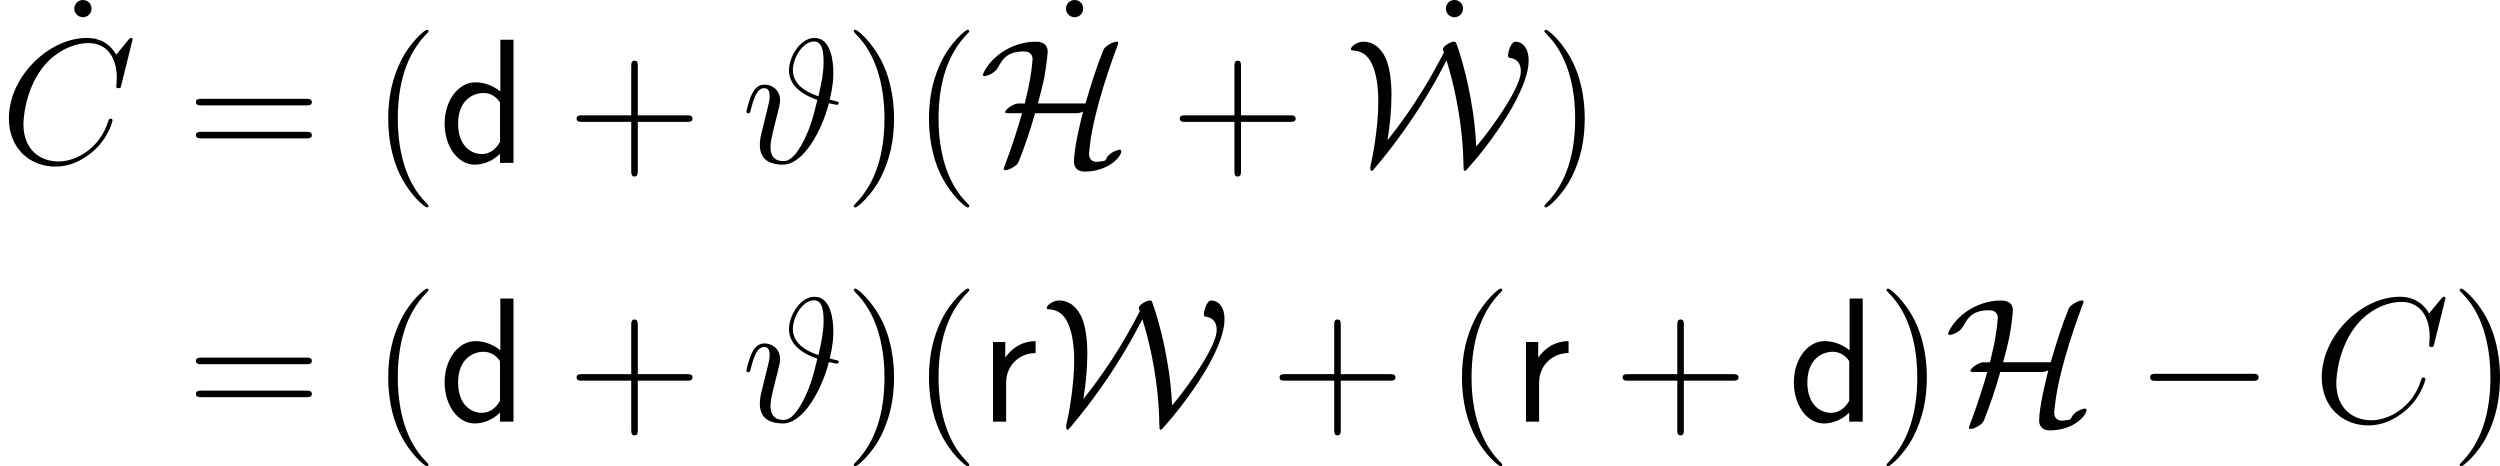
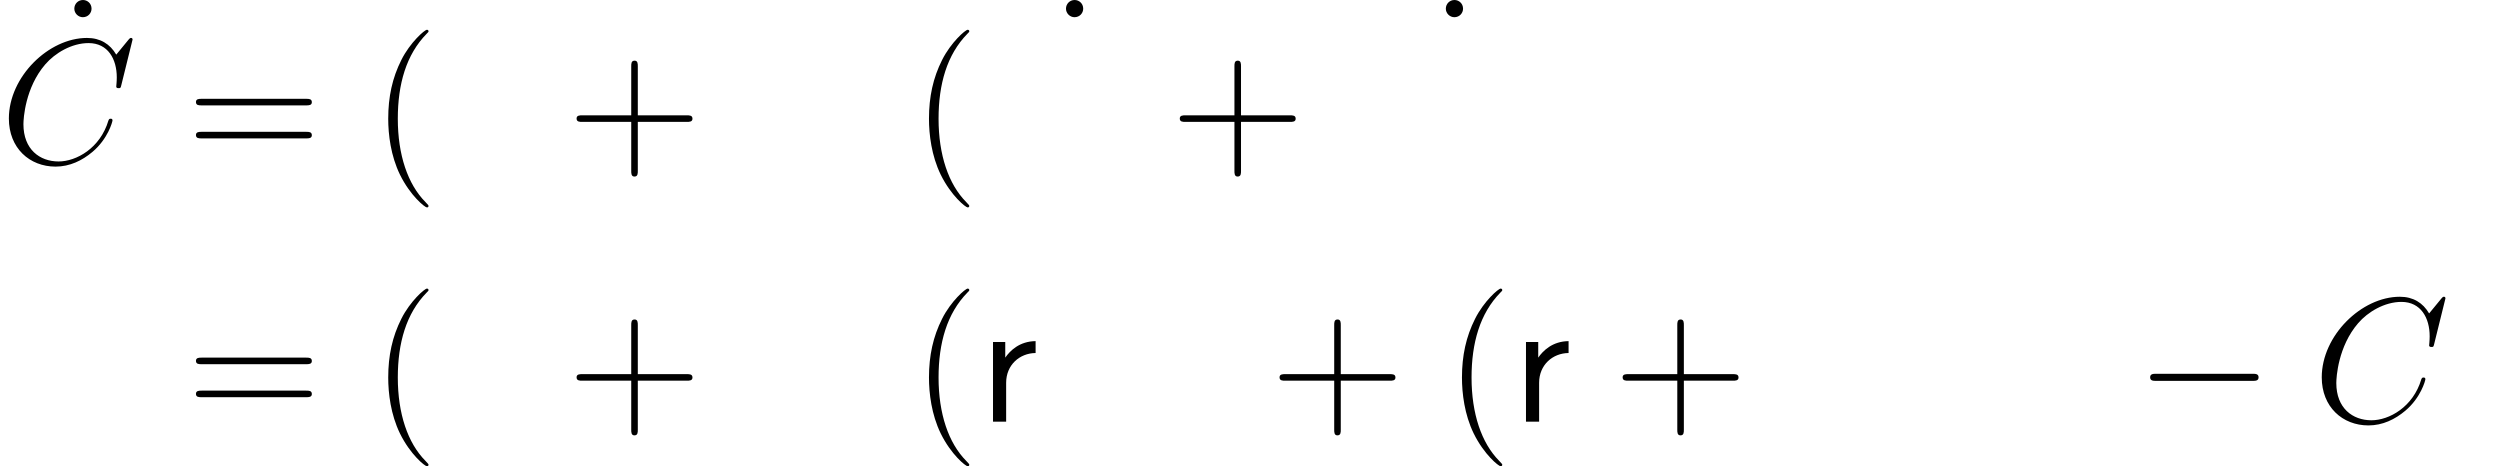
<svg xmlns="http://www.w3.org/2000/svg" xmlns:xlink="http://www.w3.org/1999/xlink" version="1.1" width="202.088pt" height="37.689pt" viewBox="176.494 533.117 202.088 37.689">
  <defs>
-     <path id="g3-100" d="M6.068-9.956H5.007V-5.767C4.347-6.312 3.601-6.513 2.984-6.513C1.621-6.513 .502-5.05 .502-3.185C.502-1.334 1.564 .143 2.927 .143C3.457 .143 4.261-.029 4.978-.732V0H6.068V-9.956ZM4.978-1.693C4.634-1.076 4.132-.717 3.5-.717C2.625-.717 1.592-1.392 1.592-3.171C1.592-5.079 2.812-5.652 3.644-5.652C4.203-5.652 4.663-5.365 4.978-4.892V-1.693Z" />
    <path id="g3-114" d="M2.181-3.142C2.181-4.591 3.271-5.538 4.562-5.552V-6.513C3.257-6.499 2.496-5.738 2.109-5.179V-6.441H1.119V0H2.181V-3.142Z" />
-     <path id="g6-35" d="M7.13-5.107C7.388-6.212 7.417-6.814 7.417-7.302C7.417-8.292 7.202-10.1 5.896-10.1C4.72-10.1 3.83-8.55 3.83-7.489C3.83-6.068 5.251-5.38 6.126-5.093C5.753-3.486 5.452-2.654 5.05-1.836C4.447-.674 3.96-.143 3.386-.143C2.353-.143 2.338-1.004 2.338-1.291C2.338-1.621 2.41-1.965 2.525-2.468C2.611-2.826 2.697-3.142 2.798-3.572C2.927-4.06 2.855-3.759 2.97-4.261C3.041-4.519 3.113-4.806 3.113-5.036C3.113-5.911 2.453-6.327 1.865-6.327C1.449-6.327 1.119-6.126 .846-5.581C.588-5.064 .387-4.189 .387-4.132S.445-4.003 .545-4.003C.66-4.003 .674-4.017 .76-4.347C.976-5.193 1.248-6.04 1.822-6.04C2.152-6.04 2.267-5.81 2.267-5.38C2.267-5.064 2.209-4.849 2.109-4.447C2.037-4.132 1.908-3.644 1.851-3.4L1.592-2.353C1.478-1.851 1.478-1.65 1.478-1.463C1.478-1.262 1.478-.617 1.994-.215C2.468 .129 3.113 .143 3.343 .143C4.992 .143 6.484-2.582 7.058-4.82C7.388-4.749 7.647-4.691 7.718-4.691C7.804-4.691 7.847-4.792 7.847-4.849C7.847-4.949 7.747-4.964 7.532-5.007L7.13-5.107ZM6.212-5.38C4.878-5.825 4.146-6.542 4.146-7.503C4.146-8.436 4.906-9.813 5.868-9.813C6.556-9.813 6.628-8.909 6.628-8.106C6.628-7.274 6.47-6.528 6.212-5.38Z" />
    <path id="g6-67" d="M10.717-9.971C10.717-10.1 10.616-10.1 10.587-10.1S10.501-10.1 10.387-9.956L9.397-8.751C8.895-9.612 8.106-10.1 7.03-10.1C3.931-10.1 .717-6.958 .717-3.587C.717-1.191 2.396 .301 4.49 .301C5.638 .301 6.642-.187 7.474-.889C8.722-1.937 9.095-3.328 9.095-3.443C9.095-3.572 8.981-3.572 8.938-3.572C8.809-3.572 8.794-3.486 8.766-3.429C8.106-1.191 6.169-.115 4.734-.115C3.214-.115 1.894-1.09 1.894-3.127C1.894-3.587 2.037-6.083 3.658-7.962C4.447-8.88 5.796-9.684 7.159-9.684C8.737-9.684 9.44-8.378 9.44-6.915C9.44-6.542 9.397-6.226 9.397-6.169C9.397-6.04 9.54-6.04 9.583-6.04C9.741-6.04 9.755-6.054 9.813-6.312L10.717-9.971Z" />
    <path id="g5-0" d="M9.454-3.3C9.698-3.3 9.956-3.3 9.956-3.587S9.698-3.873 9.454-3.873H1.693C1.449-3.873 1.191-3.873 1.191-3.587S1.449-3.3 1.693-3.3H9.454Z" />
-     <path id="g5-72" d="M4.749-4.806C4.935-5.48 5.122-6.212 5.265-6.901C5.437-7.862 5.538-8.823 5.538-8.995C5.538-9.798 4.749-9.798 4.576-9.798C3.486-9.798 2.511-9.397 1.836-8.938C.674-8.149 .301-7.187 .301-7.116C.301-7.015 .402-7.015 .445-7.015C.56-7.015 1.234-7.187 1.535-7.733C1.922-8.464 2.338-9.009 3.63-9.009C4.218-9.009 4.318-8.608 4.318-8.378C4.318-8.364 4.275-7.69 4.103-6.7C4.031-6.298 3.988-6.04 3.687-4.806H3.171C2.769-4.792 2.109-4.333 2.109-4.117C2.109-4.031 2.123-4.017 2.439-4.017H3.472C3.171-3.013 2.769-1.635 2.109 .115C1.98 .445 1.98 .473 1.98 .488C1.98 .588 2.095 .588 2.123 .588C2.324 .588 2.769 .402 3.056 .115C3.127 .029 3.156 0 3.214-.143C3.716-1.406 4.146-2.697 4.519-4.017H7.747C7.905-4.017 8.177-4.017 8.407-4.16C8.249-3.558 7.661-1.219 7.661-.086C7.661 .33 7.905 .703 8.522 .703C10.43 .703 11.491-.488 11.491-.947C11.491-1.033 11.42-1.062 11.348-1.062C11.233-1.062 10.473-.861 10.258-.301C10.2-.187 10.186-.172 9.913-.129C9.755-.1 9.483-.086 9.468-.086C9.21-.086 8.88-.258 8.88-.703C8.88-.875 8.981-1.664 9.024-1.98C9.268-3.572 9.971-6.269 11.204-9.54C11.247-9.641 11.247-9.669 11.247-9.698C11.247-9.798 11.161-9.798 11.104-9.798C10.889-9.798 10.473-9.598 10.2-9.354C10.186-9.325 10.1-9.253 10.042-9.124C9.468-7.718 9.024-6.269 8.593-4.806H4.749Z" />
-     <path id="g5-87" d="M3.457-1.851C3.644-3.027 3.773-4.232 3.773-5.452C3.773-5.868 3.773-7.474 3.285-8.507C2.726-9.641 1.951-9.798 1.478-9.798C.99-9.798 .488-9.397 .488-9.196C.488-9.095 .56-9.095 .746-9.081C1.363-9.024 1.98-8.722 2.367-7.56C2.668-6.657 2.711-5.566 2.711-4.949C2.711-2.783 2.209-.287 2.123 .043C2.08 .23 2.066 .287 2.066 .416C2.066 .473 2.066 .646 2.166 .646C2.238 .646 2.252 .631 2.482 .359C4.074-1.535 5.667-3.716 7.23-6.441C7.79-7.431 8.163-8.177 8.22-8.278C8.651-6.944 9.139-4.964 9.411-2.625C9.497-1.865 9.569-.99 9.583-.23C9.583-.172 9.598 .488 9.612 .531C9.612 .588 9.655 .646 9.698 .646C9.77 .646 9.784 .631 10.014 .373C11.793-1.621 14.863-5.796 14.863-8.278C14.863-9.425 14.246-9.798 13.801-9.798C13.414-9.798 13.198-8.923 13.198-8.708C13.198-8.507 13.27-8.493 13.371-8.479C13.572-8.45 14.231-8.349 14.231-7.403C14.231-5.767 10.731-1.349 10.631-1.349C10.616-1.349 10.616-1.363 10.602-1.693C10.444-4.777 9.612-8.063 9.024-9.641C8.981-9.741 8.966-9.798 8.823-9.798C8.55-9.798 7.933-9.44 7.933-9.182C7.933-9.124 7.991-8.995 8.02-8.923C7.144-7.274 5.853-4.849 3.472-1.851H3.457Z" />
    <path id="g7-40" d="M4.663 3.486C4.663 3.443 4.663 3.414 4.419 3.171C2.984 1.722 2.181-.646 2.181-3.572C2.181-6.355 2.855-8.751 4.519-10.444C4.663-10.573 4.663-10.602 4.663-10.645C4.663-10.731 4.591-10.76 4.533-10.76C4.347-10.76 3.171-9.727 2.468-8.321C1.736-6.872 1.406-5.337 1.406-3.572C1.406-2.295 1.607-.588 2.353 .947C3.199 2.668 4.376 3.601 4.533 3.601C4.591 3.601 4.663 3.572 4.663 3.486Z" />
-     <path id="g7-41" d="M4.046-3.572C4.046-4.663 3.902-6.441 3.099-8.106C2.252-9.827 1.076-10.76 .918-10.76C.861-10.76 .789-10.731 .789-10.645C.789-10.602 .789-10.573 1.033-10.329C2.468-8.88 3.271-6.513 3.271-3.587C3.271-.803 2.597 1.592 .933 3.285C.789 3.414 .789 3.443 .789 3.486C.789 3.572 .861 3.601 .918 3.601C1.105 3.601 2.281 2.568 2.984 1.162C3.716-.301 4.046-1.851 4.046-3.572Z" />
    <path id="g7-43" d="M5.724-3.314H9.684C9.885-3.314 10.143-3.314 10.143-3.572C10.143-3.845 9.899-3.845 9.684-3.845H5.724V-7.804C5.724-8.005 5.724-8.263 5.466-8.263C5.193-8.263 5.193-8.02 5.193-7.804V-3.845H1.234C1.033-3.845 .775-3.845 .775-3.587C.775-3.314 1.019-3.314 1.234-3.314H5.193V.646C5.193 .846 5.193 1.105 5.452 1.105C5.724 1.105 5.724 .861 5.724 .646V-3.314Z" />
    <path id="g7-61" d="M9.684-4.648C9.885-4.648 10.143-4.648 10.143-4.906C10.143-5.179 9.899-5.179 9.684-5.179H1.234C1.033-5.179 .775-5.179 .775-4.921C.775-4.648 1.019-4.648 1.234-4.648H9.684ZM9.684-1.98C9.885-1.98 10.143-1.98 10.143-2.238C10.143-2.511 9.899-2.511 9.684-2.511H1.234C1.033-2.511 .775-2.511 .775-2.252C.775-1.98 1.019-1.98 1.234-1.98H9.684Z" />
    <path id="g7-95" d="M2.64-8.837C2.64-9.268 2.295-9.54 1.951-9.54C1.549-9.54 1.248-9.225 1.248-8.837C1.248-8.464 1.564-8.149 1.937-8.149C2.367-8.149 2.64-8.493 2.64-8.837Z" />
  </defs>
  <g id="page1">
    <use x="181.254" y="542.657" xlink:href="#g7-95" />
    <use x="176.494" y="546.284" xlink:href="#g6-67" />
    <use x="191.559" y="546.284" xlink:href="#g7-61" />
    <use x="206.47" y="546.284" xlink:href="#g7-40" />
    <use x="211.933" y="546.284" xlink:href="#g3-100" />
    <use x="222.327" y="546.284" xlink:href="#g7-43" />
    <use x="236.44" y="546.284" xlink:href="#g6-35" />
    <use x="244.719" y="546.284" xlink:href="#g7-41" />
    <use x="250.182" y="546.284" xlink:href="#g7-40" />
    <use x="261.415" y="542.657" xlink:href="#g7-95" />
    <use x="255.645" y="546.284" xlink:href="#g5-72" />
    <use x="271.087" y="546.284" xlink:href="#g7-43" />
    <use x="292.12" y="542.657" xlink:href="#g7-95" />
    <use x="285.2" y="546.284" xlink:href="#g5-87" />
    <use x="300.551" y="546.284" xlink:href="#g7-41" />
    <use x="191.559" y="567.205" xlink:href="#g7-61" />
    <use x="206.47" y="567.205" xlink:href="#g7-40" />
    <use x="211.933" y="567.205" xlink:href="#g3-100" />
    <use x="222.327" y="567.205" xlink:href="#g7-43" />
    <use x="236.44" y="567.205" xlink:href="#g6-35" />
    <use x="244.719" y="567.205" xlink:href="#g7-41" />
    <use x="250.182" y="567.205" xlink:href="#g7-40" />
    <use x="255.645" y="567.205" xlink:href="#g3-114" />
    <use x="260.614" y="567.205" xlink:href="#g5-87" />
    <use x="279.152" y="567.205" xlink:href="#g7-43" />
    <use x="293.266" y="567.205" xlink:href="#g7-40" />
    <use x="298.728" y="567.205" xlink:href="#g3-114" />
    <use x="306.885" y="567.205" xlink:href="#g7-43" />
    <use x="320.999" y="567.205" xlink:href="#g3-100" />
    <use x="328.205" y="567.205" xlink:href="#g7-41" />
    <use x="333.668" y="567.205" xlink:href="#g5-72" />
    <use x="349.11" y="567.205" xlink:href="#g5-0" />
    <use x="363.456" y="567.205" xlink:href="#g6-67" />
    <use x="374.536" y="567.205" xlink:href="#g7-41" />
  </g>
</svg>